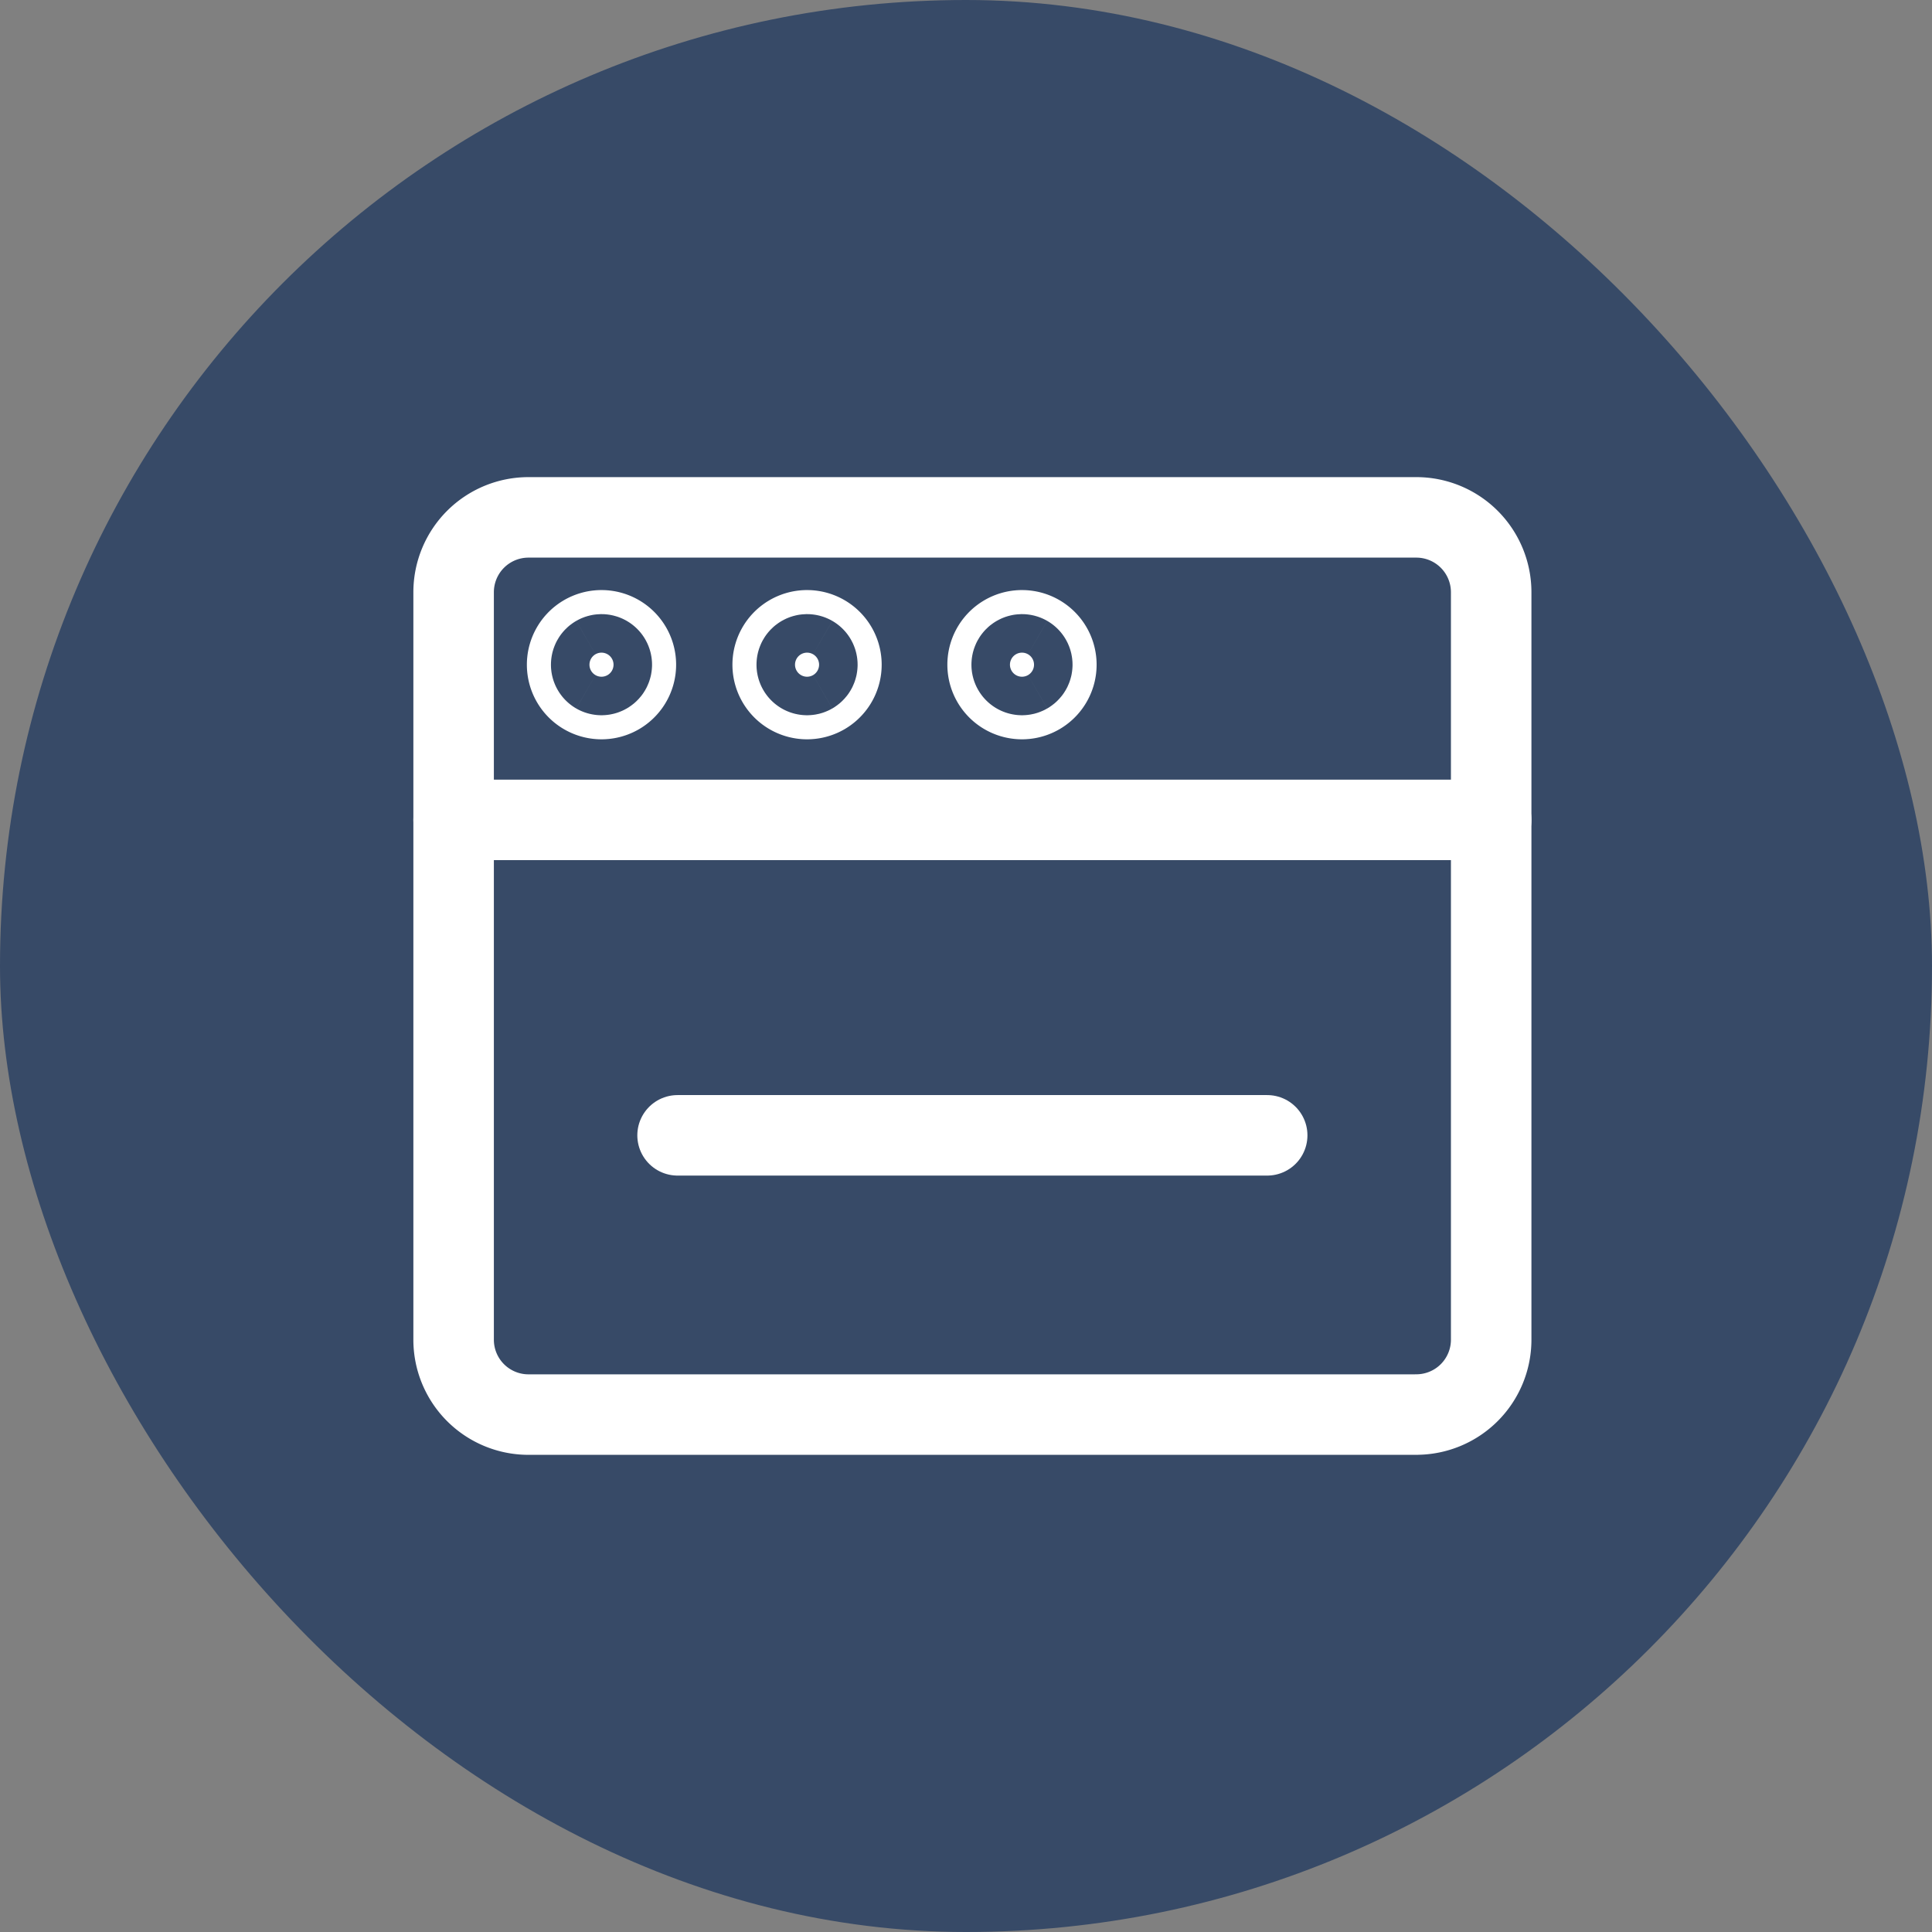
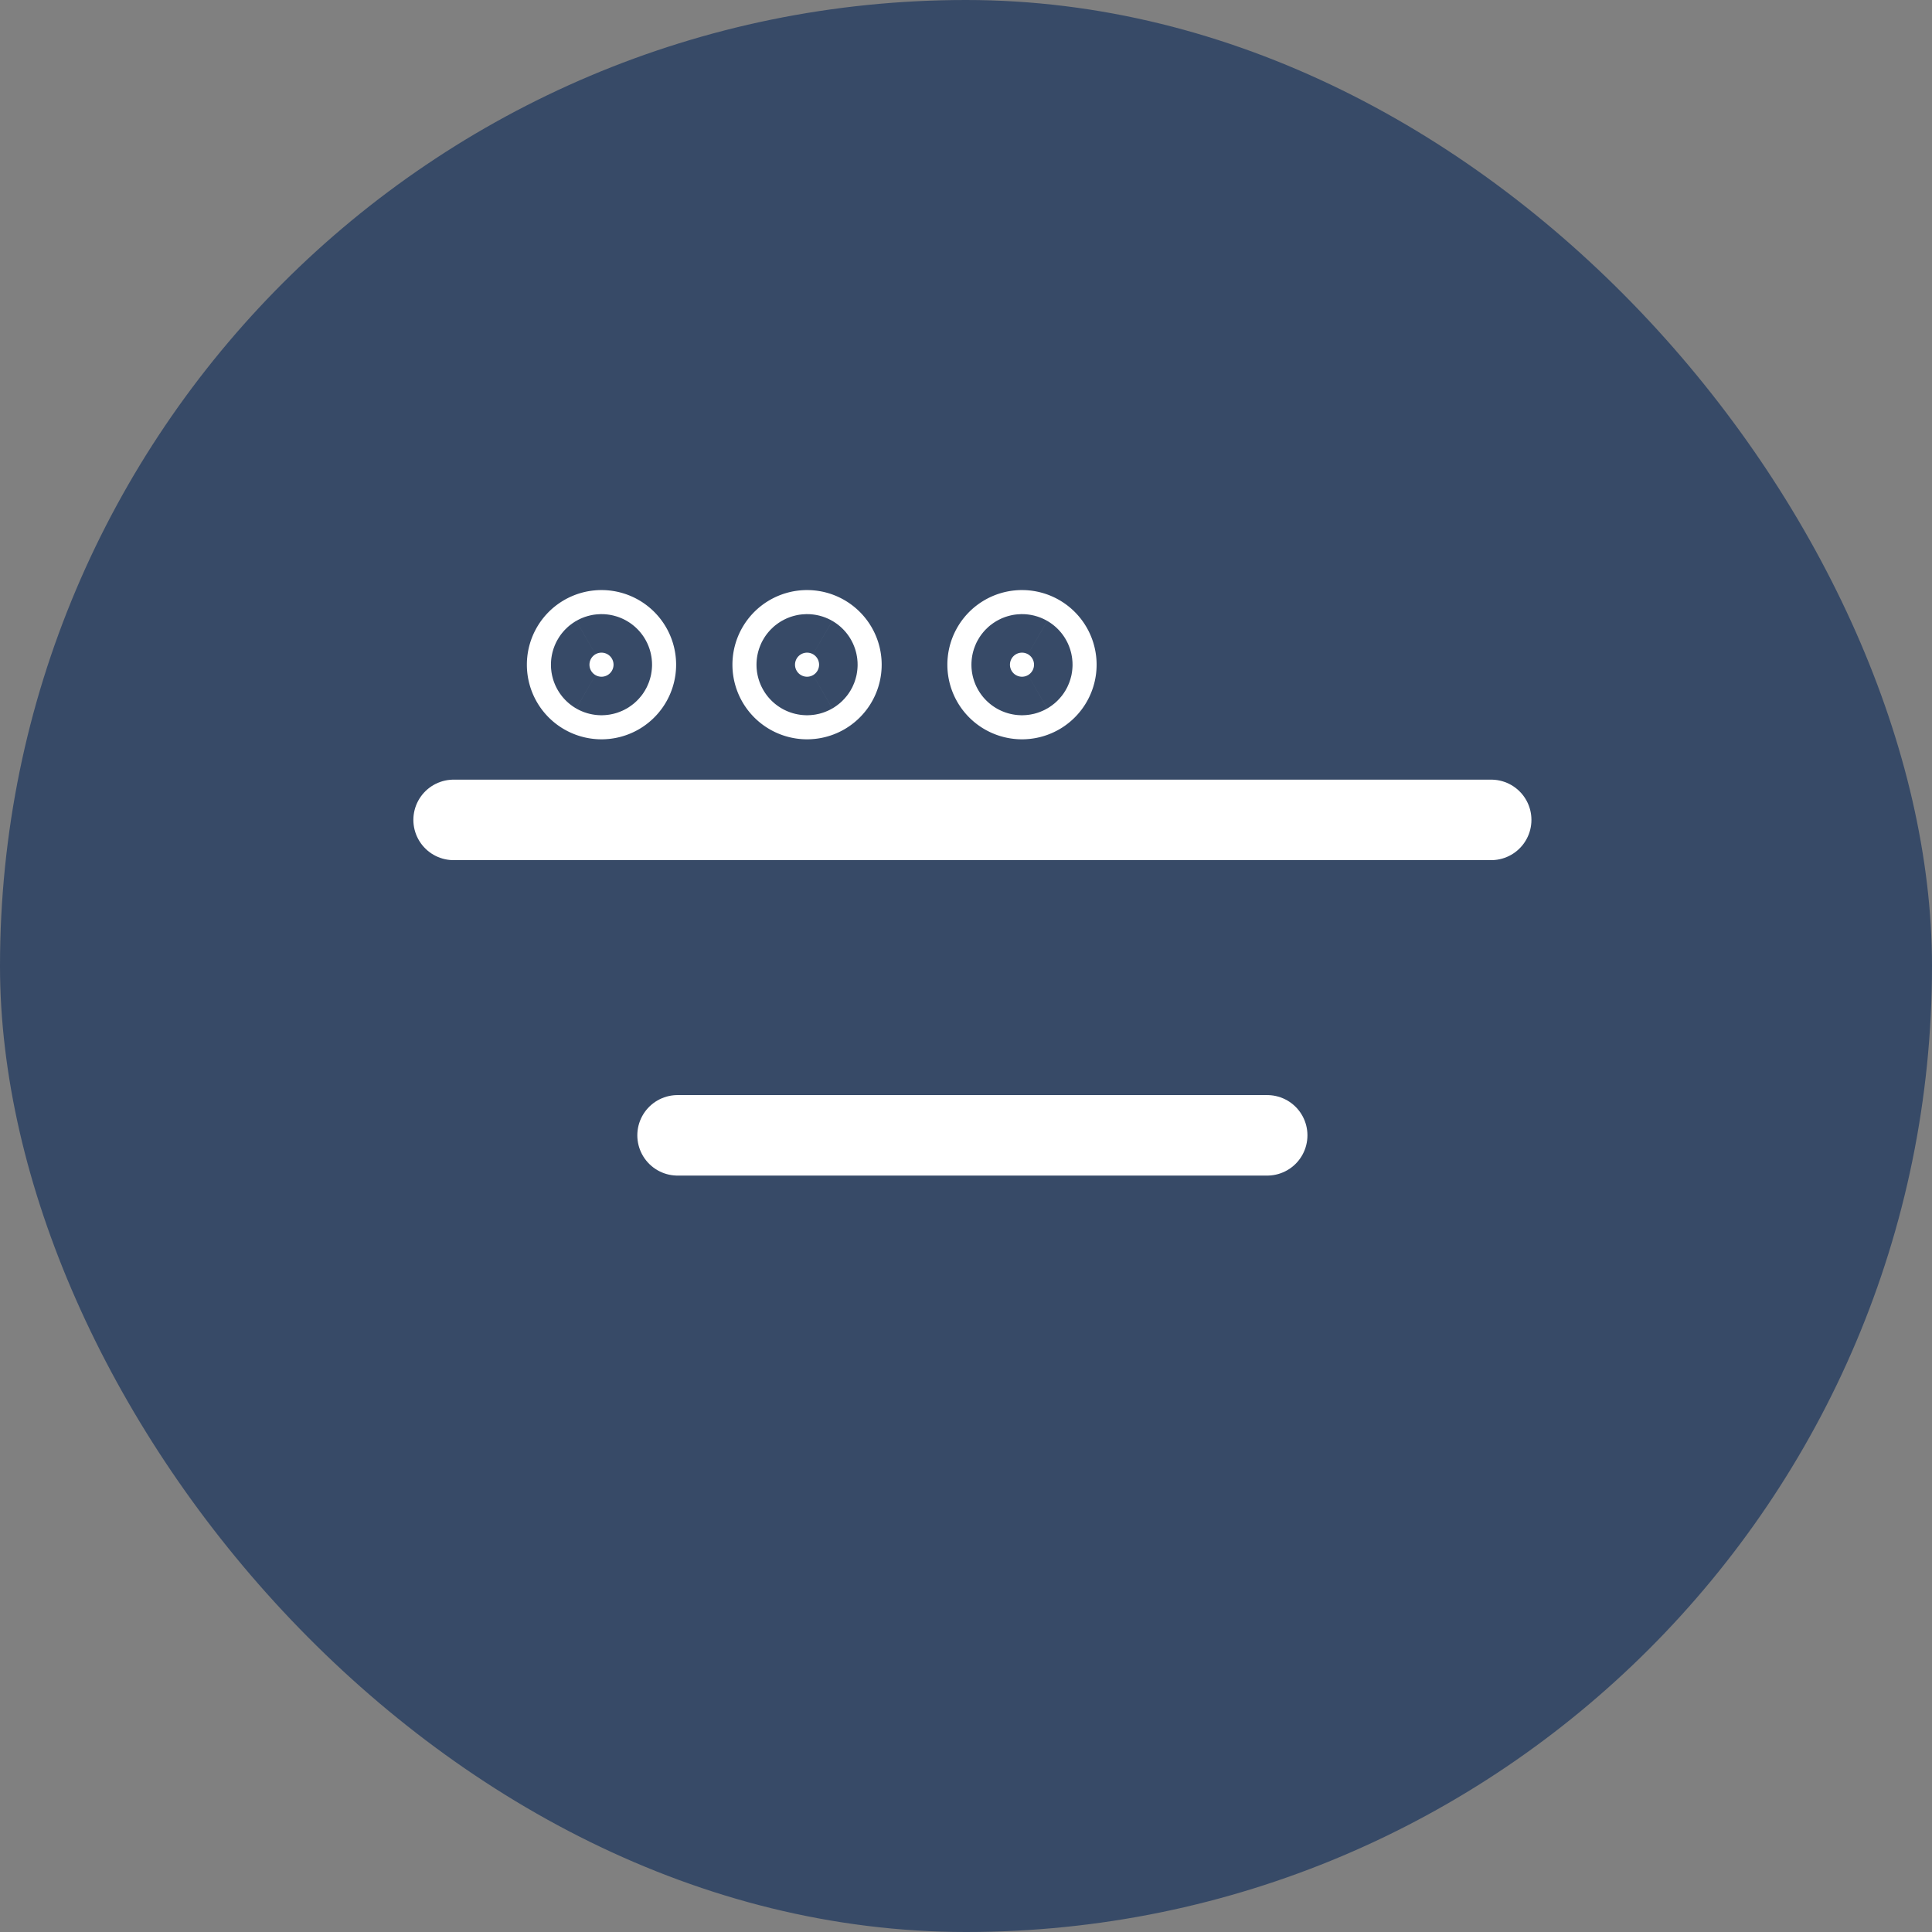
<svg xmlns="http://www.w3.org/2000/svg" width="48" height="48" fill="none">
  <rect width="100%" height="100%" fill="#808080" stroke="none" />
  <rect width="48" height="48" rx="24" fill="#374A67" />
-   <path d="M35.188 35.145H13.13a1.86 1.86 0 01-1.86-1.861v-18.57a1.86 1.86 0 011.86-1.86h22.058a1.86 1.86 0 011.86 1.86v18.57a1.86 1.86 0 01-1.86 1.86z" stroke="#fff" stroke-width="2" stroke-miterlimit="10" stroke-linecap="round" stroke-linejoin="round" />
-   <path d="M37.048 20.37H11.27z" fill="#fff" />
+   <path d="M37.048 20.37z" fill="#fff" />
  <path d="M37.048 20.37H11.27" stroke="#fff" stroke-width="2" stroke-miterlimit="10" stroke-linecap="round" stroke-linejoin="round" />
  <path d="M14.645 16.514a.299.299 0 10.598 0 .299.299 0 00-.598 0zm5.107 0a.299.299 0 10.598 0 .299.299 0 00-.598 0zm5.34 0a.299.299 0 10.598 0 .299.299 0 00-.598 0z" fill="#fff" stroke="#fff" stroke-width="3.11" />
  <path d="M16.834 28.207h14.649" stroke="#fff" stroke-width="2" stroke-linecap="round" />
</svg>